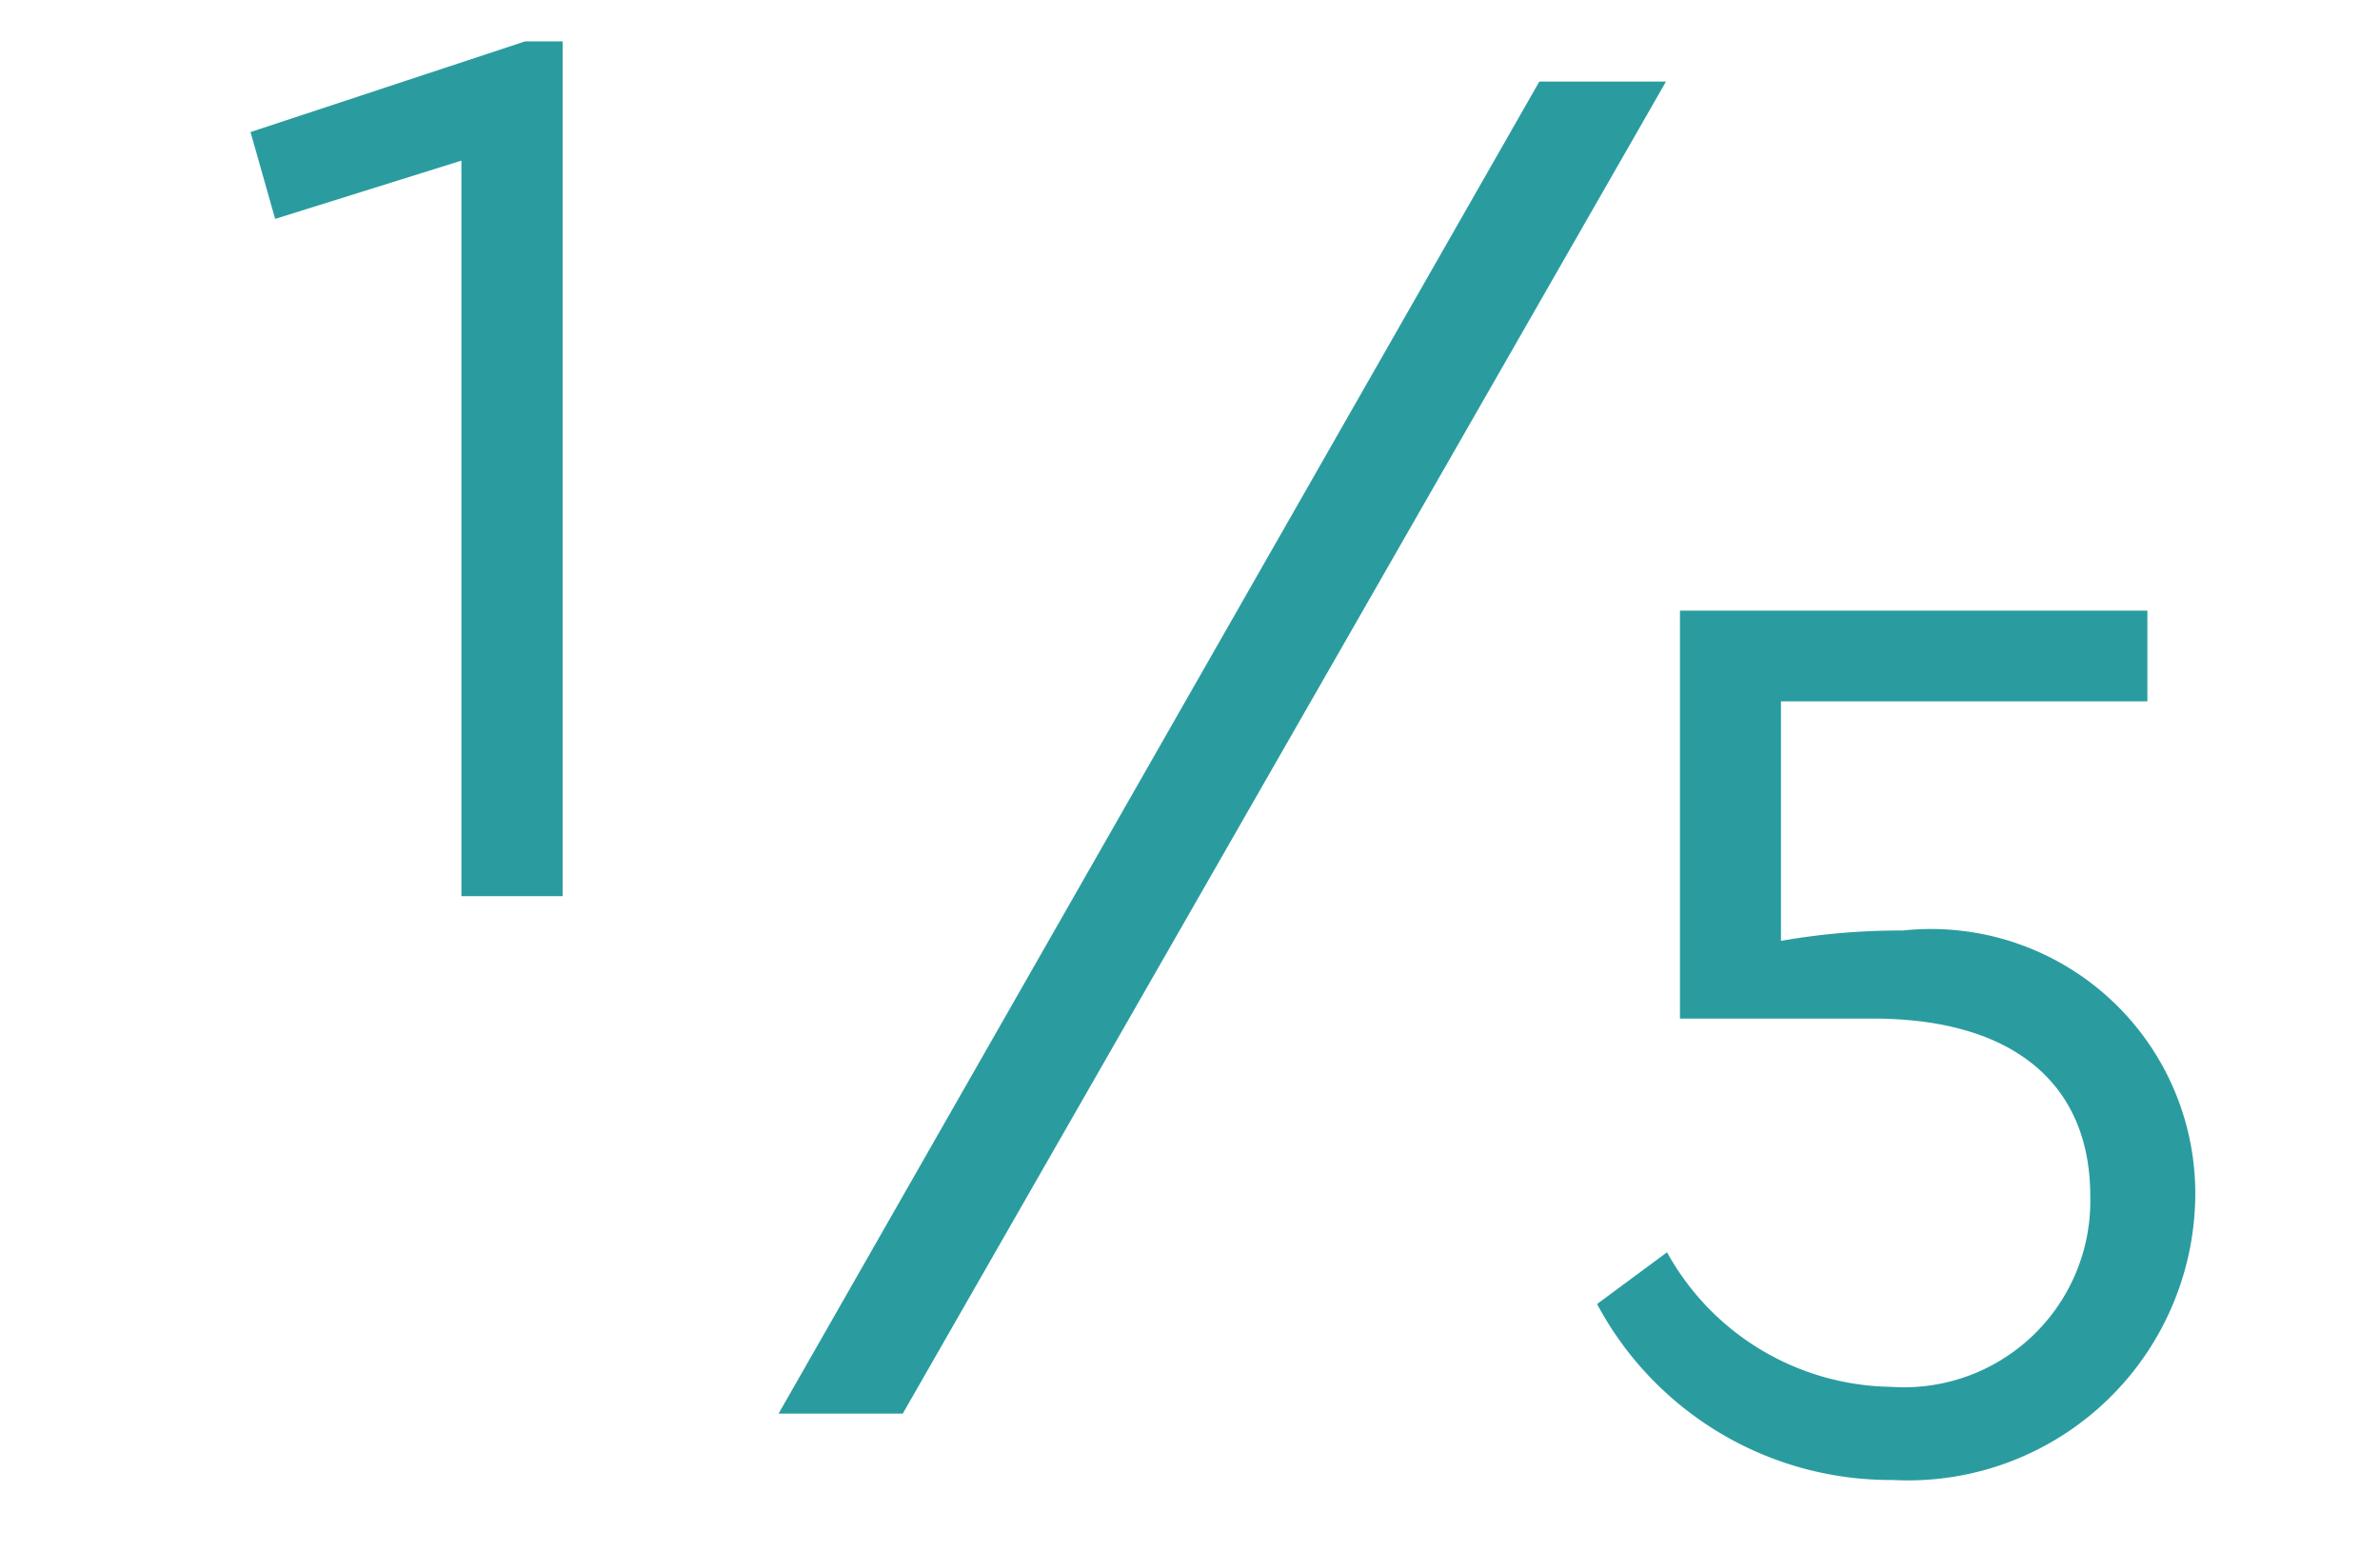
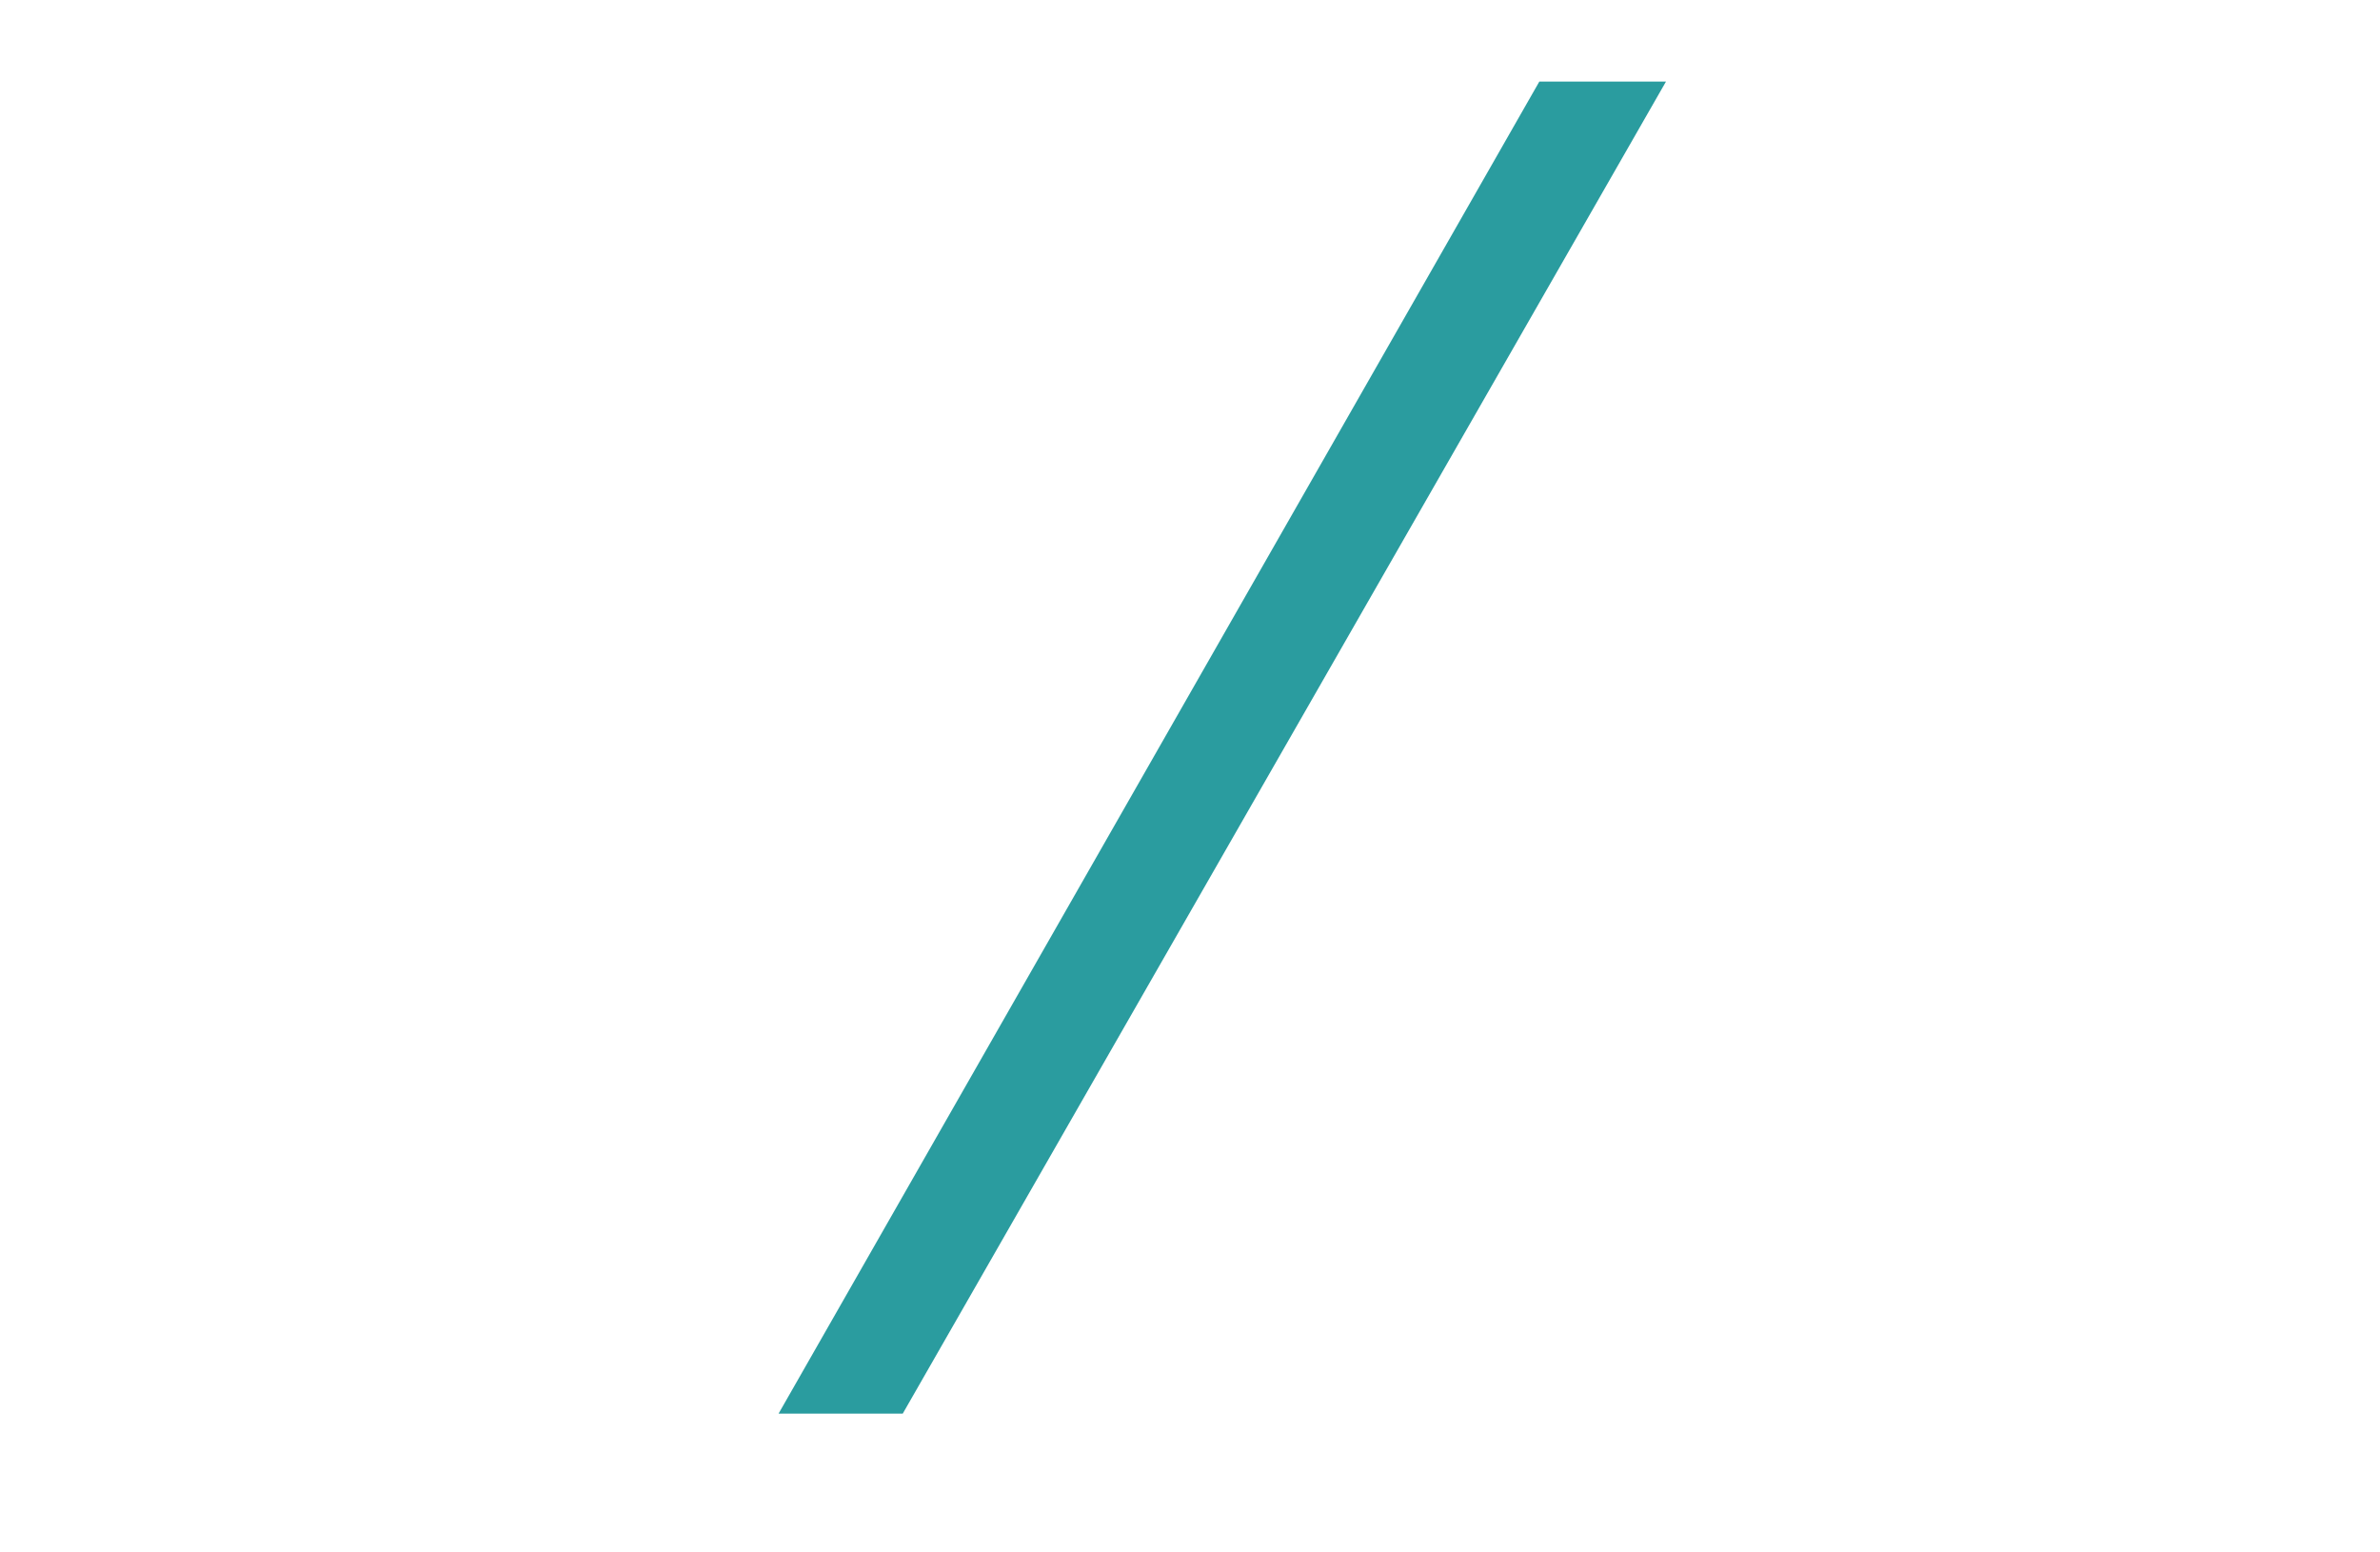
<svg xmlns="http://www.w3.org/2000/svg" preserveAspectRatio="xMidYMid" width="23" height="15" viewBox="0 0 23 15">
  <defs>
    <style>
        .b { fill: #2a9c9f; }
    </style>
  </defs>
-   <path class="b" d="M5.074,0.4l-2.653.876L2.659,2.115l1.8-.563V8.659H5.437V0.4H5.074Z" />
-   <path class="b" d="M18.387,8.991a6.653,6.653,0,0,0-1.176.1V6.777h3.541V5.9H16.235V9.842H18.1c1.351,0,2.1.626,2.1,1.714A1.8,1.8,0,0,1,18.275,13.4a2.512,2.512,0,0,1-2.165-1.3l-0.676.5a3.212,3.212,0,0,0,2.853,1.7,2.776,2.776,0,0,0,2.928-2.753A2.555,2.555,0,0,0,18.387,8.991Z" />
  <path class="b" d="M14.876,0.788L7.524,13.659h1.2L16.1,0.788h-1.22Z" />
</svg>